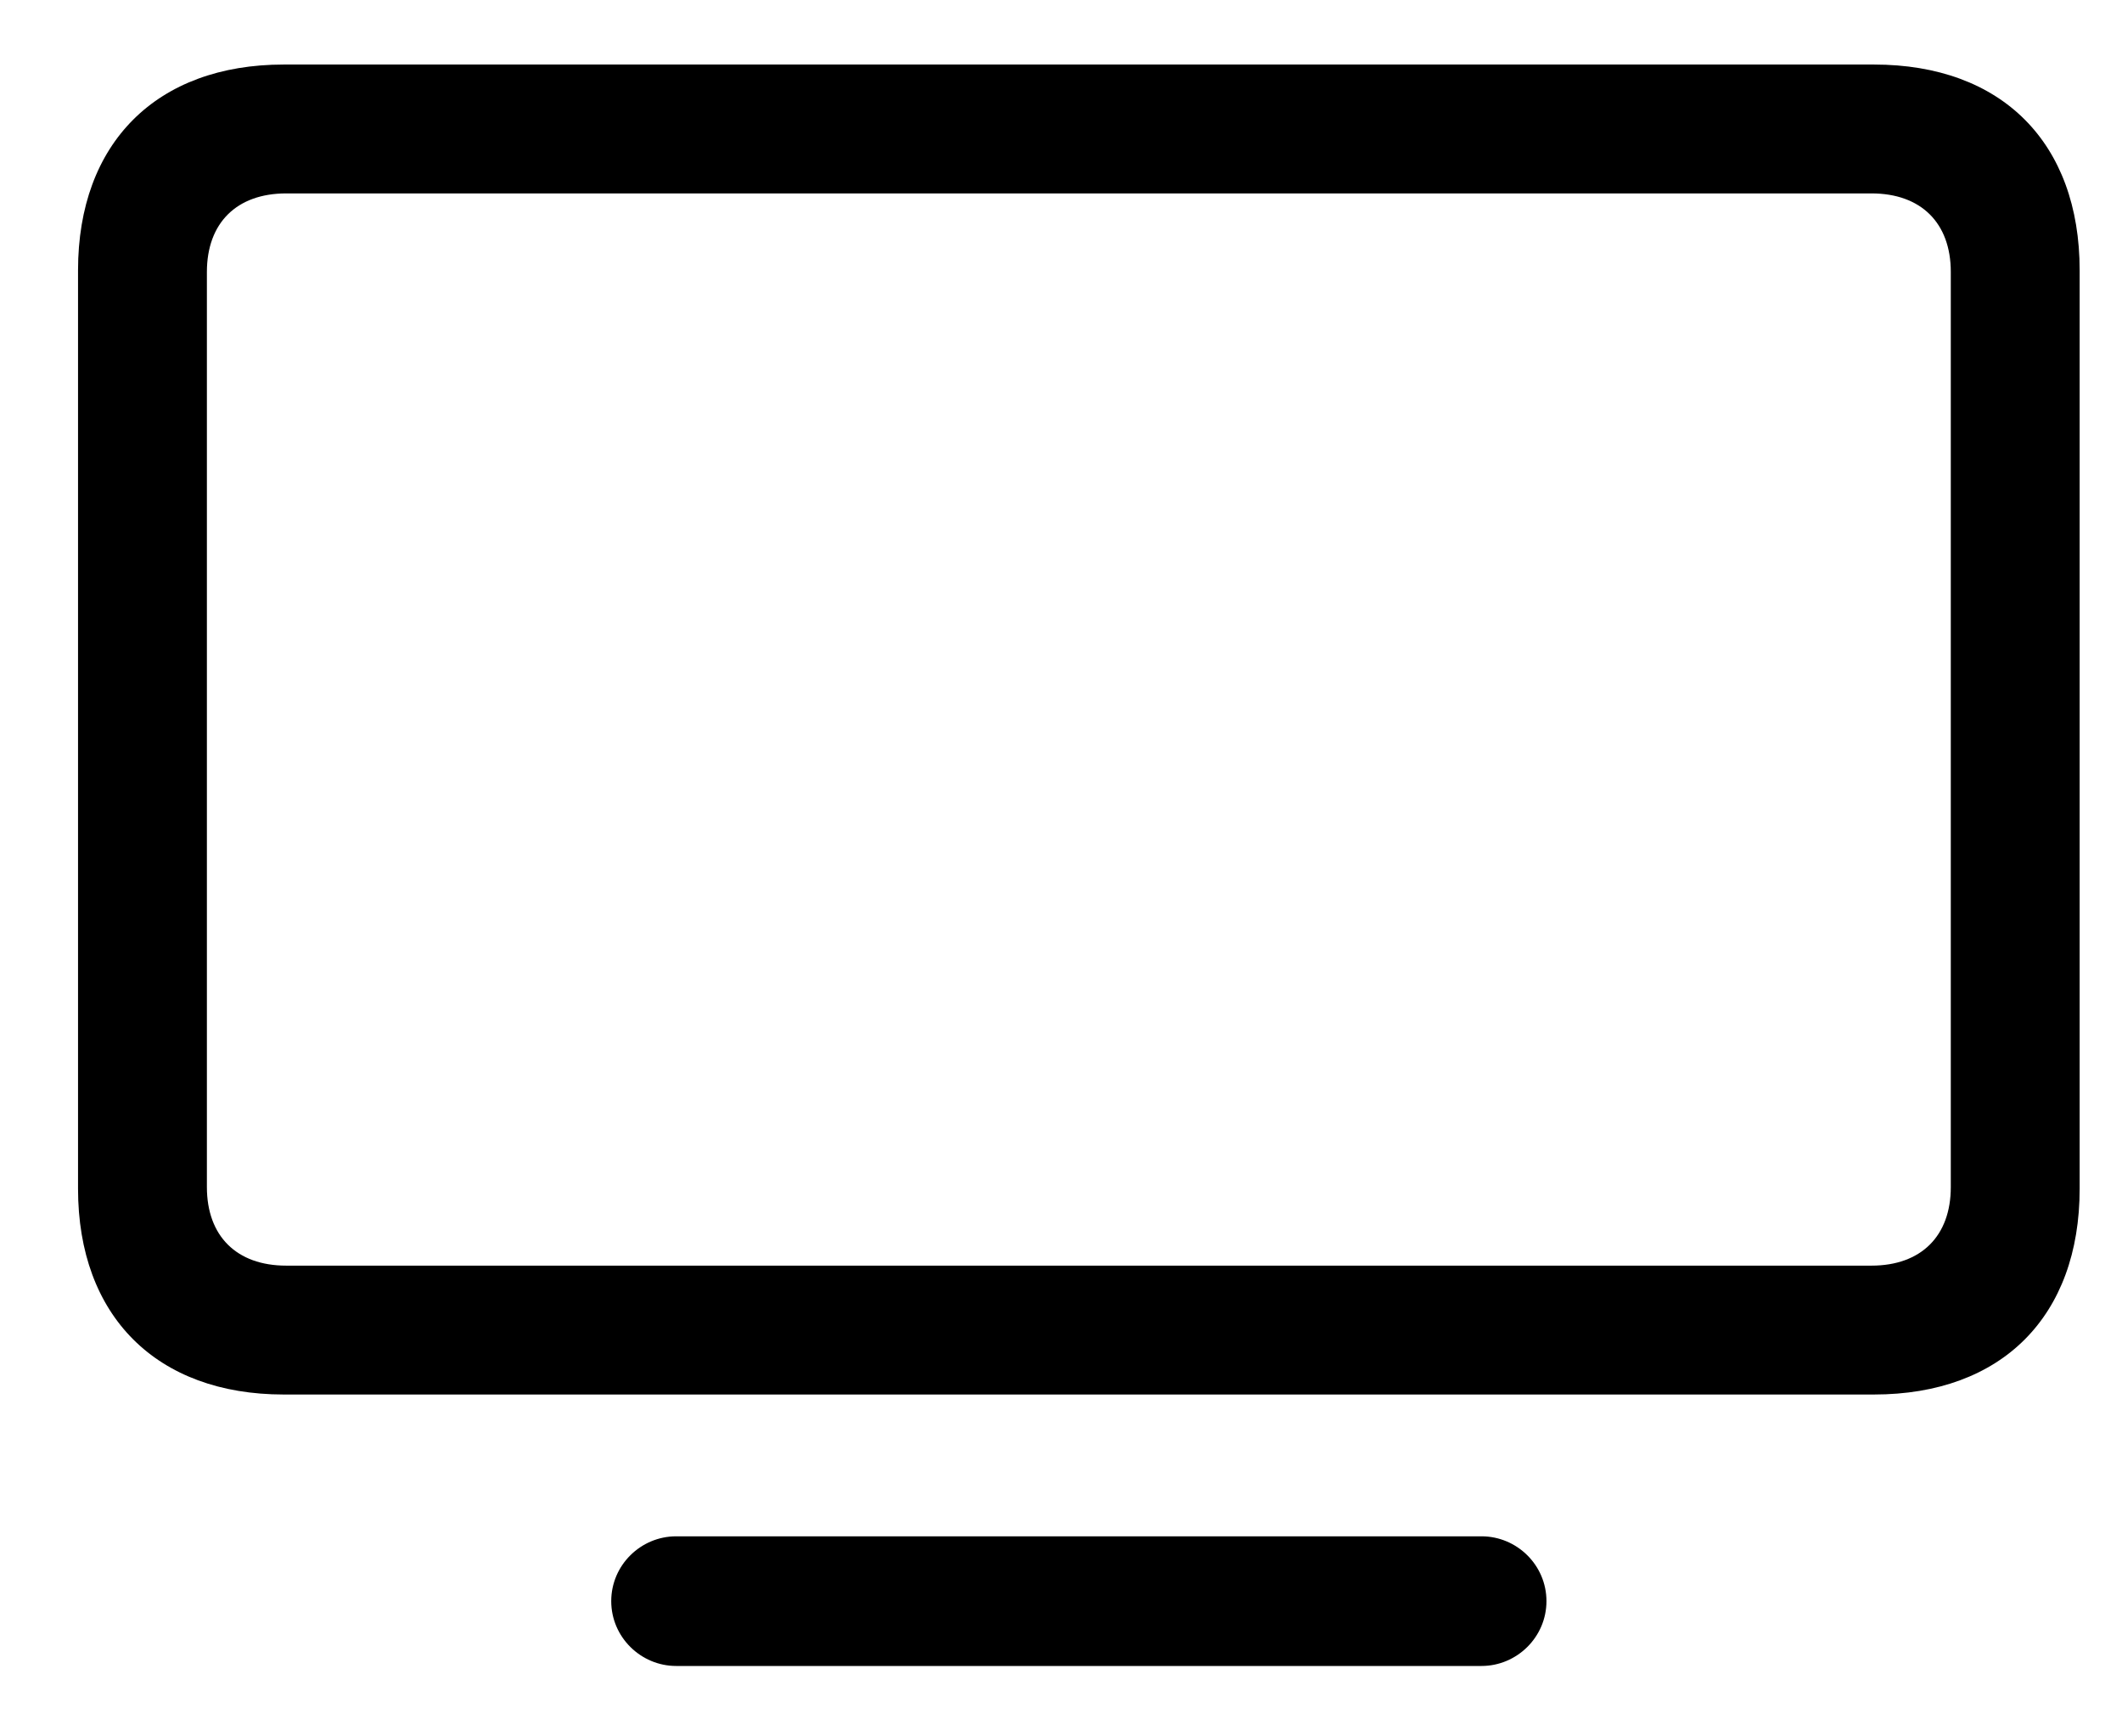
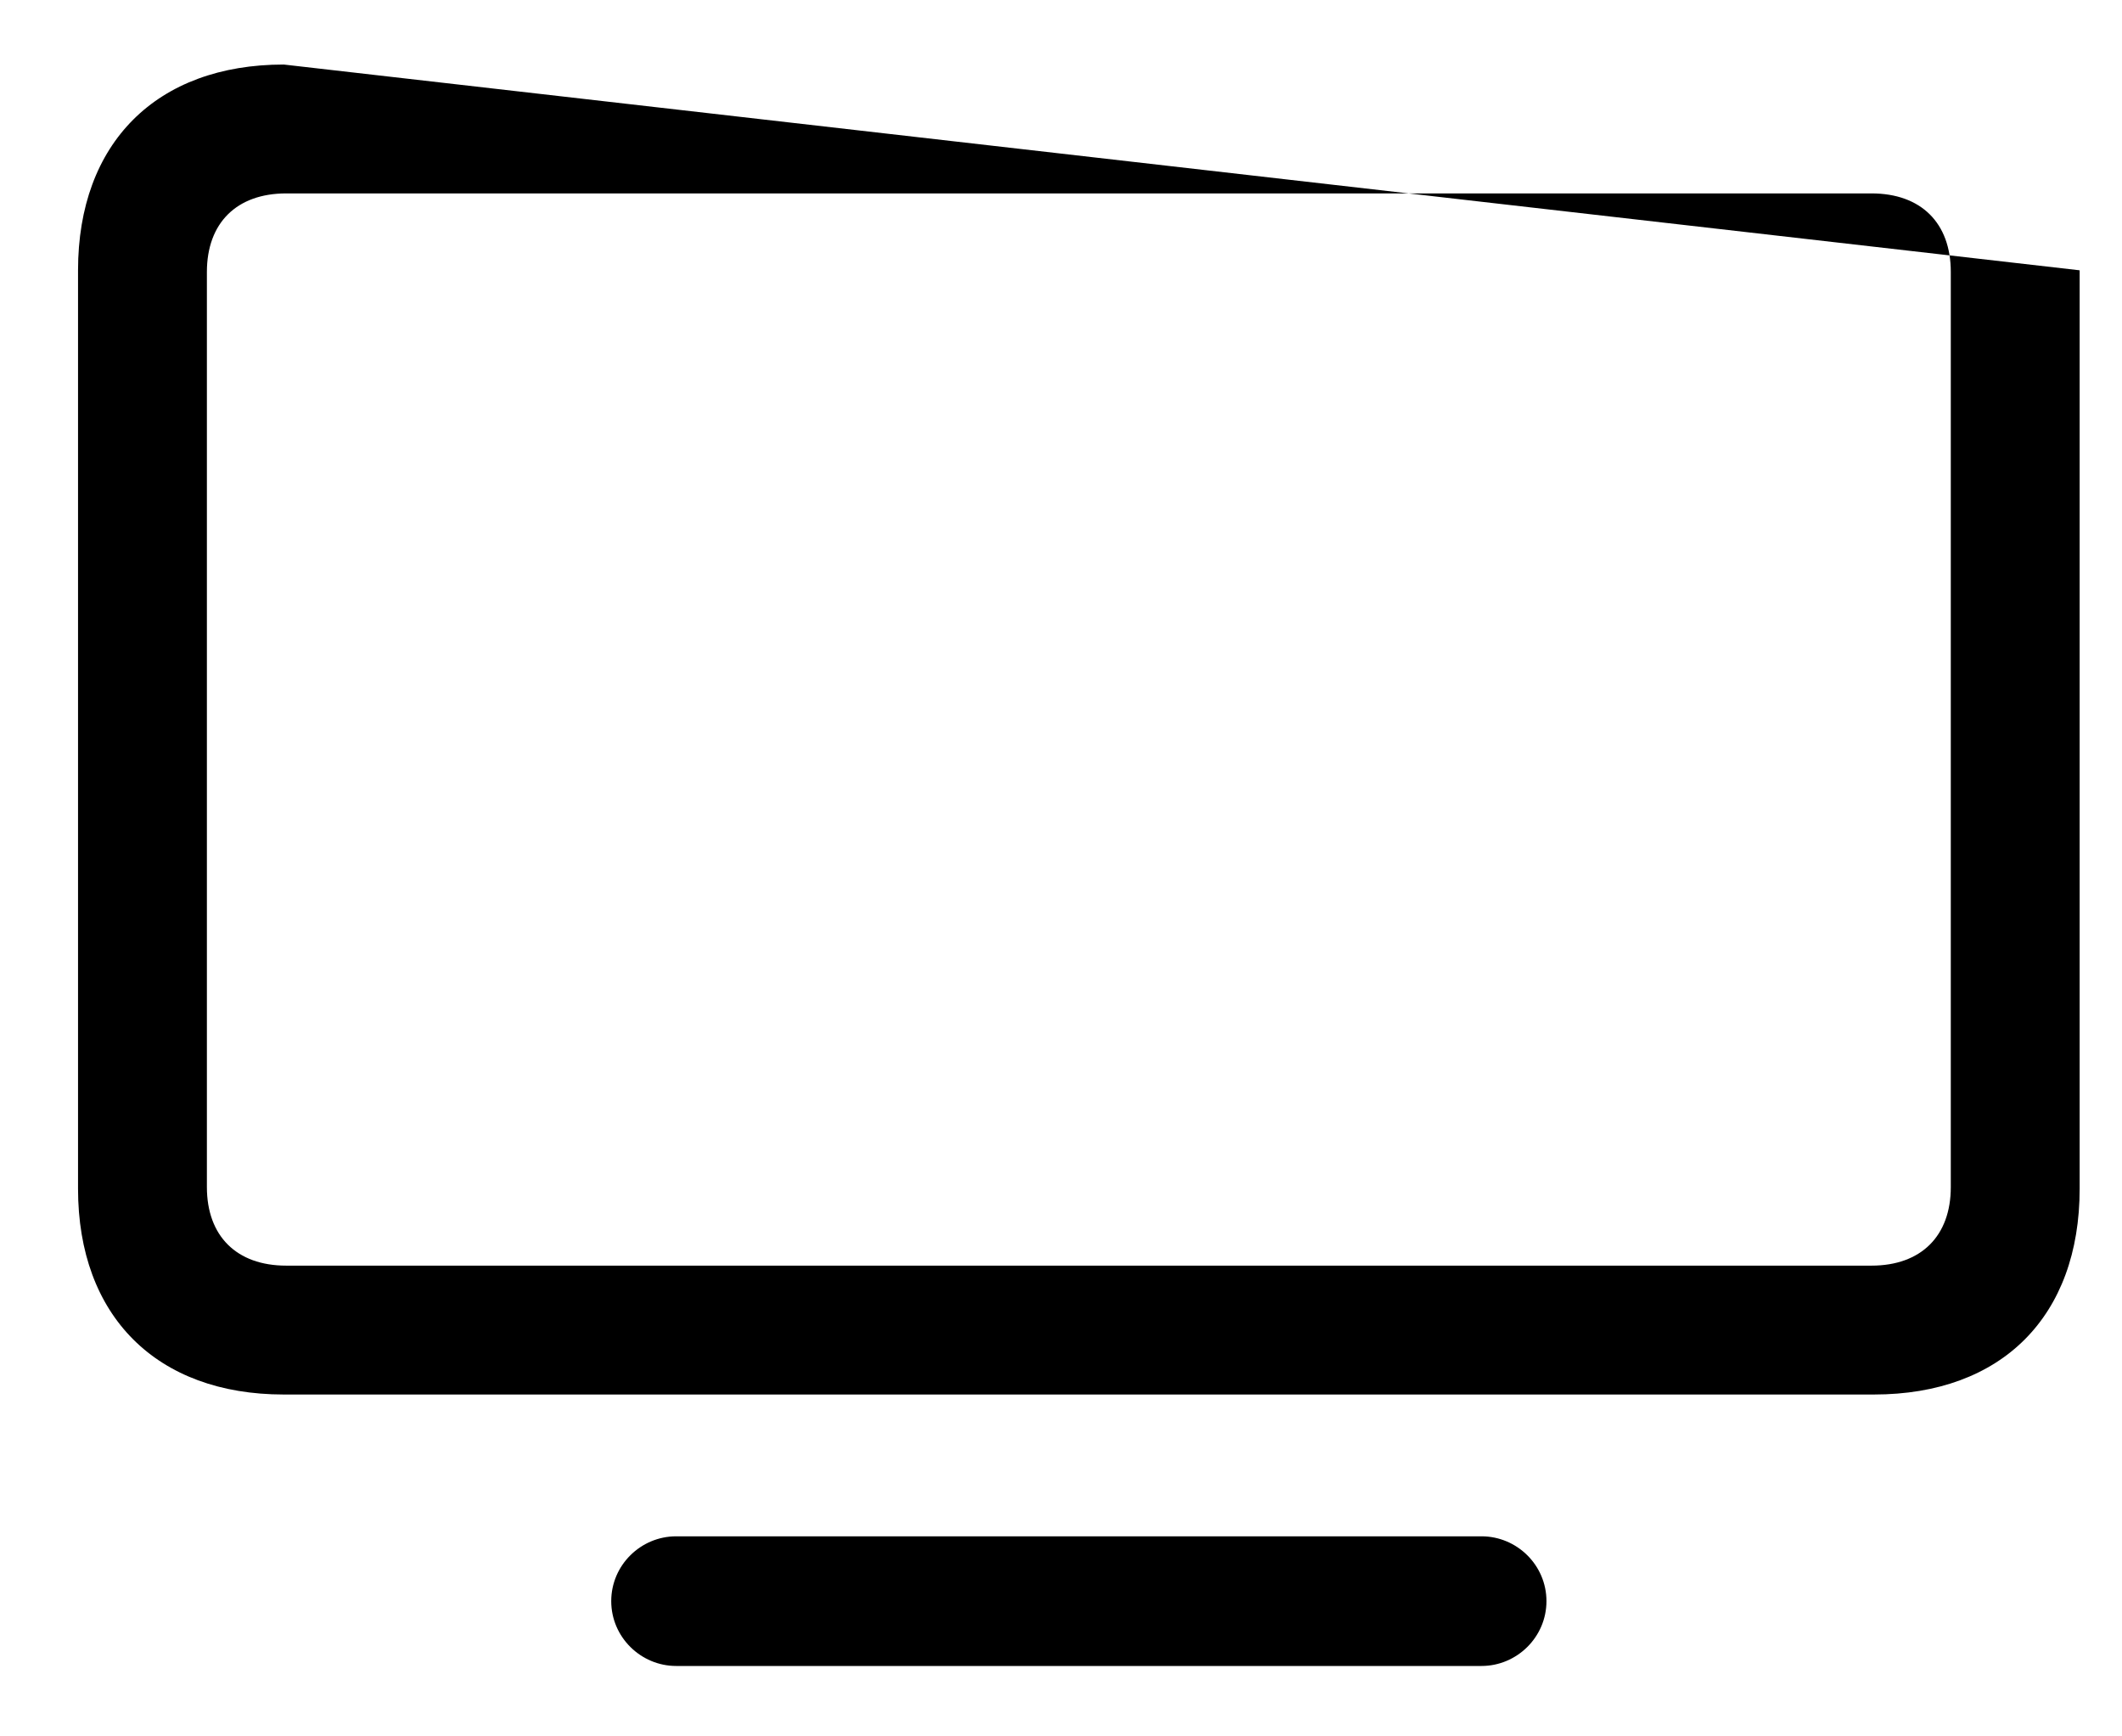
<svg xmlns="http://www.w3.org/2000/svg" width="22px" height="18px" viewBox="0 0 22 18" version="1.1">
  <title>􀎲</title>
  <g id="Learn" stroke="none" stroke-width="1" fill="none" fill-rule="evenodd">
-     <path d="M19.428,14.456 C20.756,14.456 21.561,13.643 21.561,12.323 L21.561,2.802 C21.561,1.482 20.756,0.669 19.428,0.669 L2.942,0.669 C1.623,0.669 0.809,1.482 0.809,2.802 L0.809,12.323 C0.809,13.643 1.623,14.456 2.942,14.456 L19.428,14.456 Z M19.403,13.12 L2.967,13.12 C2.453,13.12 2.145,12.813 2.145,12.306 L2.145,2.819 C2.145,2.312 2.453,2.005 2.967,2.005 L19.403,2.005 C19.917,2.005 20.225,2.312 20.225,2.819 L20.225,12.306 C20.225,12.813 19.917,13.12 19.403,13.12 Z M15.36,17.27 C15.726,17.27 16.033,16.971 16.033,16.598 C16.033,16.224 15.726,15.926 15.36,15.926 L7.01,15.926 C6.644,15.926 6.337,16.224 6.337,16.598 C6.337,16.971 6.644,17.27 7.01,17.27 L15.36,17.27 Z" id="􀎲" fill="#000000" fill-rule="nonzero" />
+     <path d="M19.428,14.456 C20.756,14.456 21.561,13.643 21.561,12.323 L21.561,2.802 L2.942,0.669 C1.623,0.669 0.809,1.482 0.809,2.802 L0.809,12.323 C0.809,13.643 1.623,14.456 2.942,14.456 L19.428,14.456 Z M19.403,13.12 L2.967,13.12 C2.453,13.12 2.145,12.813 2.145,12.306 L2.145,2.819 C2.145,2.312 2.453,2.005 2.967,2.005 L19.403,2.005 C19.917,2.005 20.225,2.312 20.225,2.819 L20.225,12.306 C20.225,12.813 19.917,13.12 19.403,13.12 Z M15.36,17.27 C15.726,17.27 16.033,16.971 16.033,16.598 C16.033,16.224 15.726,15.926 15.36,15.926 L7.01,15.926 C6.644,15.926 6.337,16.224 6.337,16.598 C6.337,16.971 6.644,17.27 7.01,17.27 L15.36,17.27 Z" id="􀎲" fill="#000000" fill-rule="nonzero" />
  </g>
</svg>